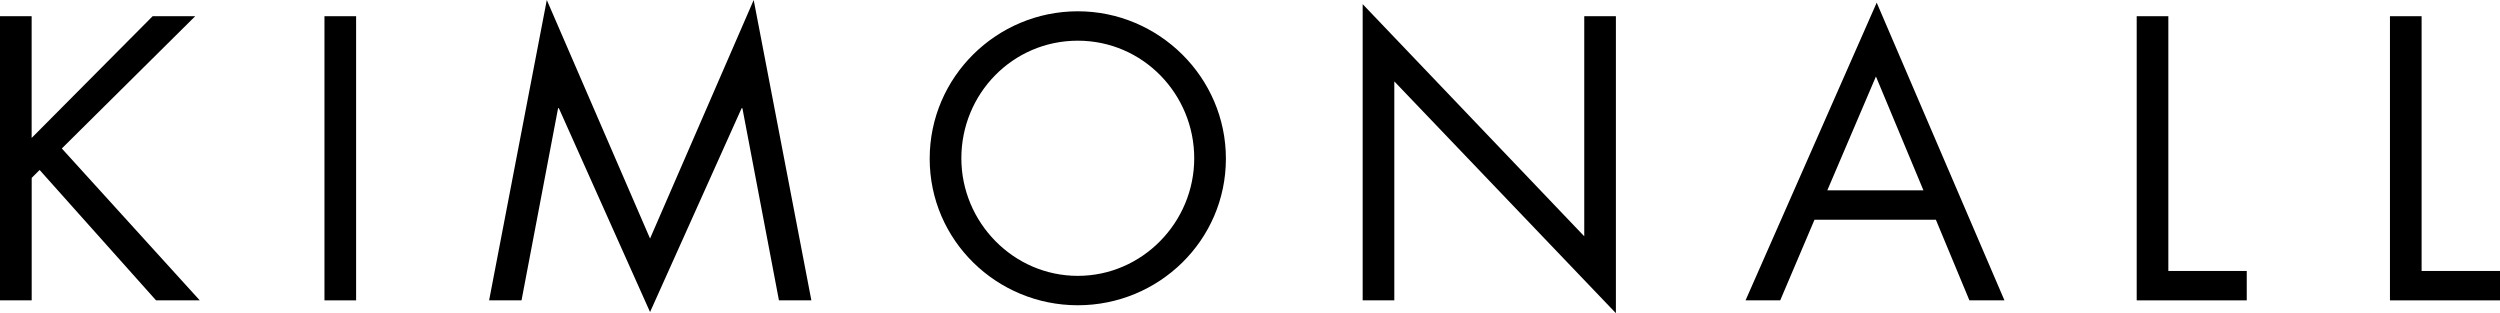
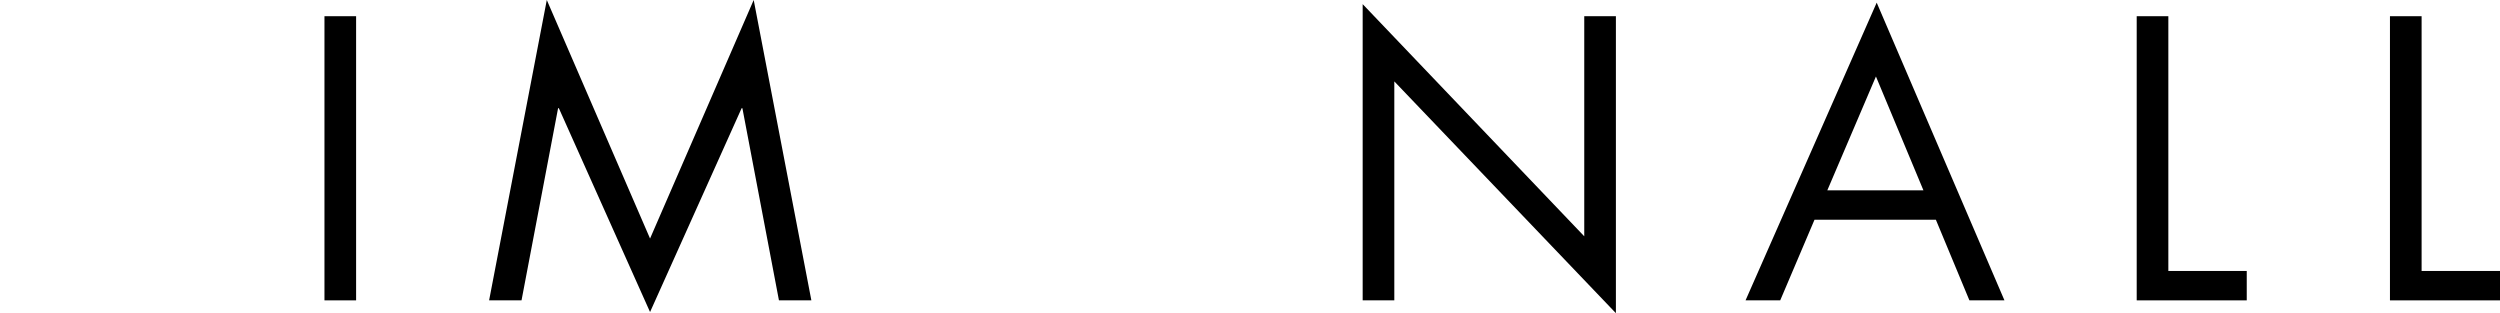
<svg xmlns="http://www.w3.org/2000/svg" id="_レイヤー_2" viewBox="0 0 1067.3 133.7">
  <defs>
    <style>.cls-1{stroke-width:0px;}</style>
  </defs>
  <g id="_レイヤー_1-2">
-     <path class="cls-1" d="m65.16,6.92h18.18L26.39,63.39l58.89,64.84h-18.66l-49.71-55.67-3.38,3.38v52.29H0V6.92h13.51v51.97L65.16,6.92Z" />
    <path class="cls-1" d="m152.03,128.23h-13.51V6.92h13.51v121.31Z" />
    <path class="cls-1" d="m233.44,0l44.08,101.84L321.77,0l24.62,128.23h-13.84l-15.61-82.05h-.32l-39.1,87.04-38.94-87.04h-.32l-15.61,82.05h-13.84L233.44,0Z" />
-     <path class="cls-1" d="m523.36,67.73c0,34.91-28.64,62.59-63.23,62.59s-63.23-27.67-63.23-62.59,28.64-62.91,63.23-62.91,63.23,28.16,63.23,62.91Zm-112.94-.16c0,27.35,22.2,50.2,49.71,50.2s49.71-22.85,49.71-50.2-21.88-50.2-49.71-50.2-49.71,22.68-49.71,50.2Z" />
    <path class="cls-1" d="m581.75,1.77l94.6,99.11V6.92h13.51v126.78l-94.6-98.95v93.48h-13.51V1.77Z" />
    <path class="cls-1" d="m774.65,93.8l-14.64,34.43h-14.8L801.2,1.13l54.54,127.1h-14.96l-14.32-34.43h-51.81Zm26.22-61.14l-20.75,48.59h41.03l-20.27-48.59Z" />
    <path class="cls-1" d="m925.72,115.68h33.46v12.55h-46.98V6.92h13.51v108.76Z" />
    <path class="cls-1" d="m1033.84,115.68h33.46v12.55h-46.98V6.92h13.51v108.76Z" />
  </g>
</svg>